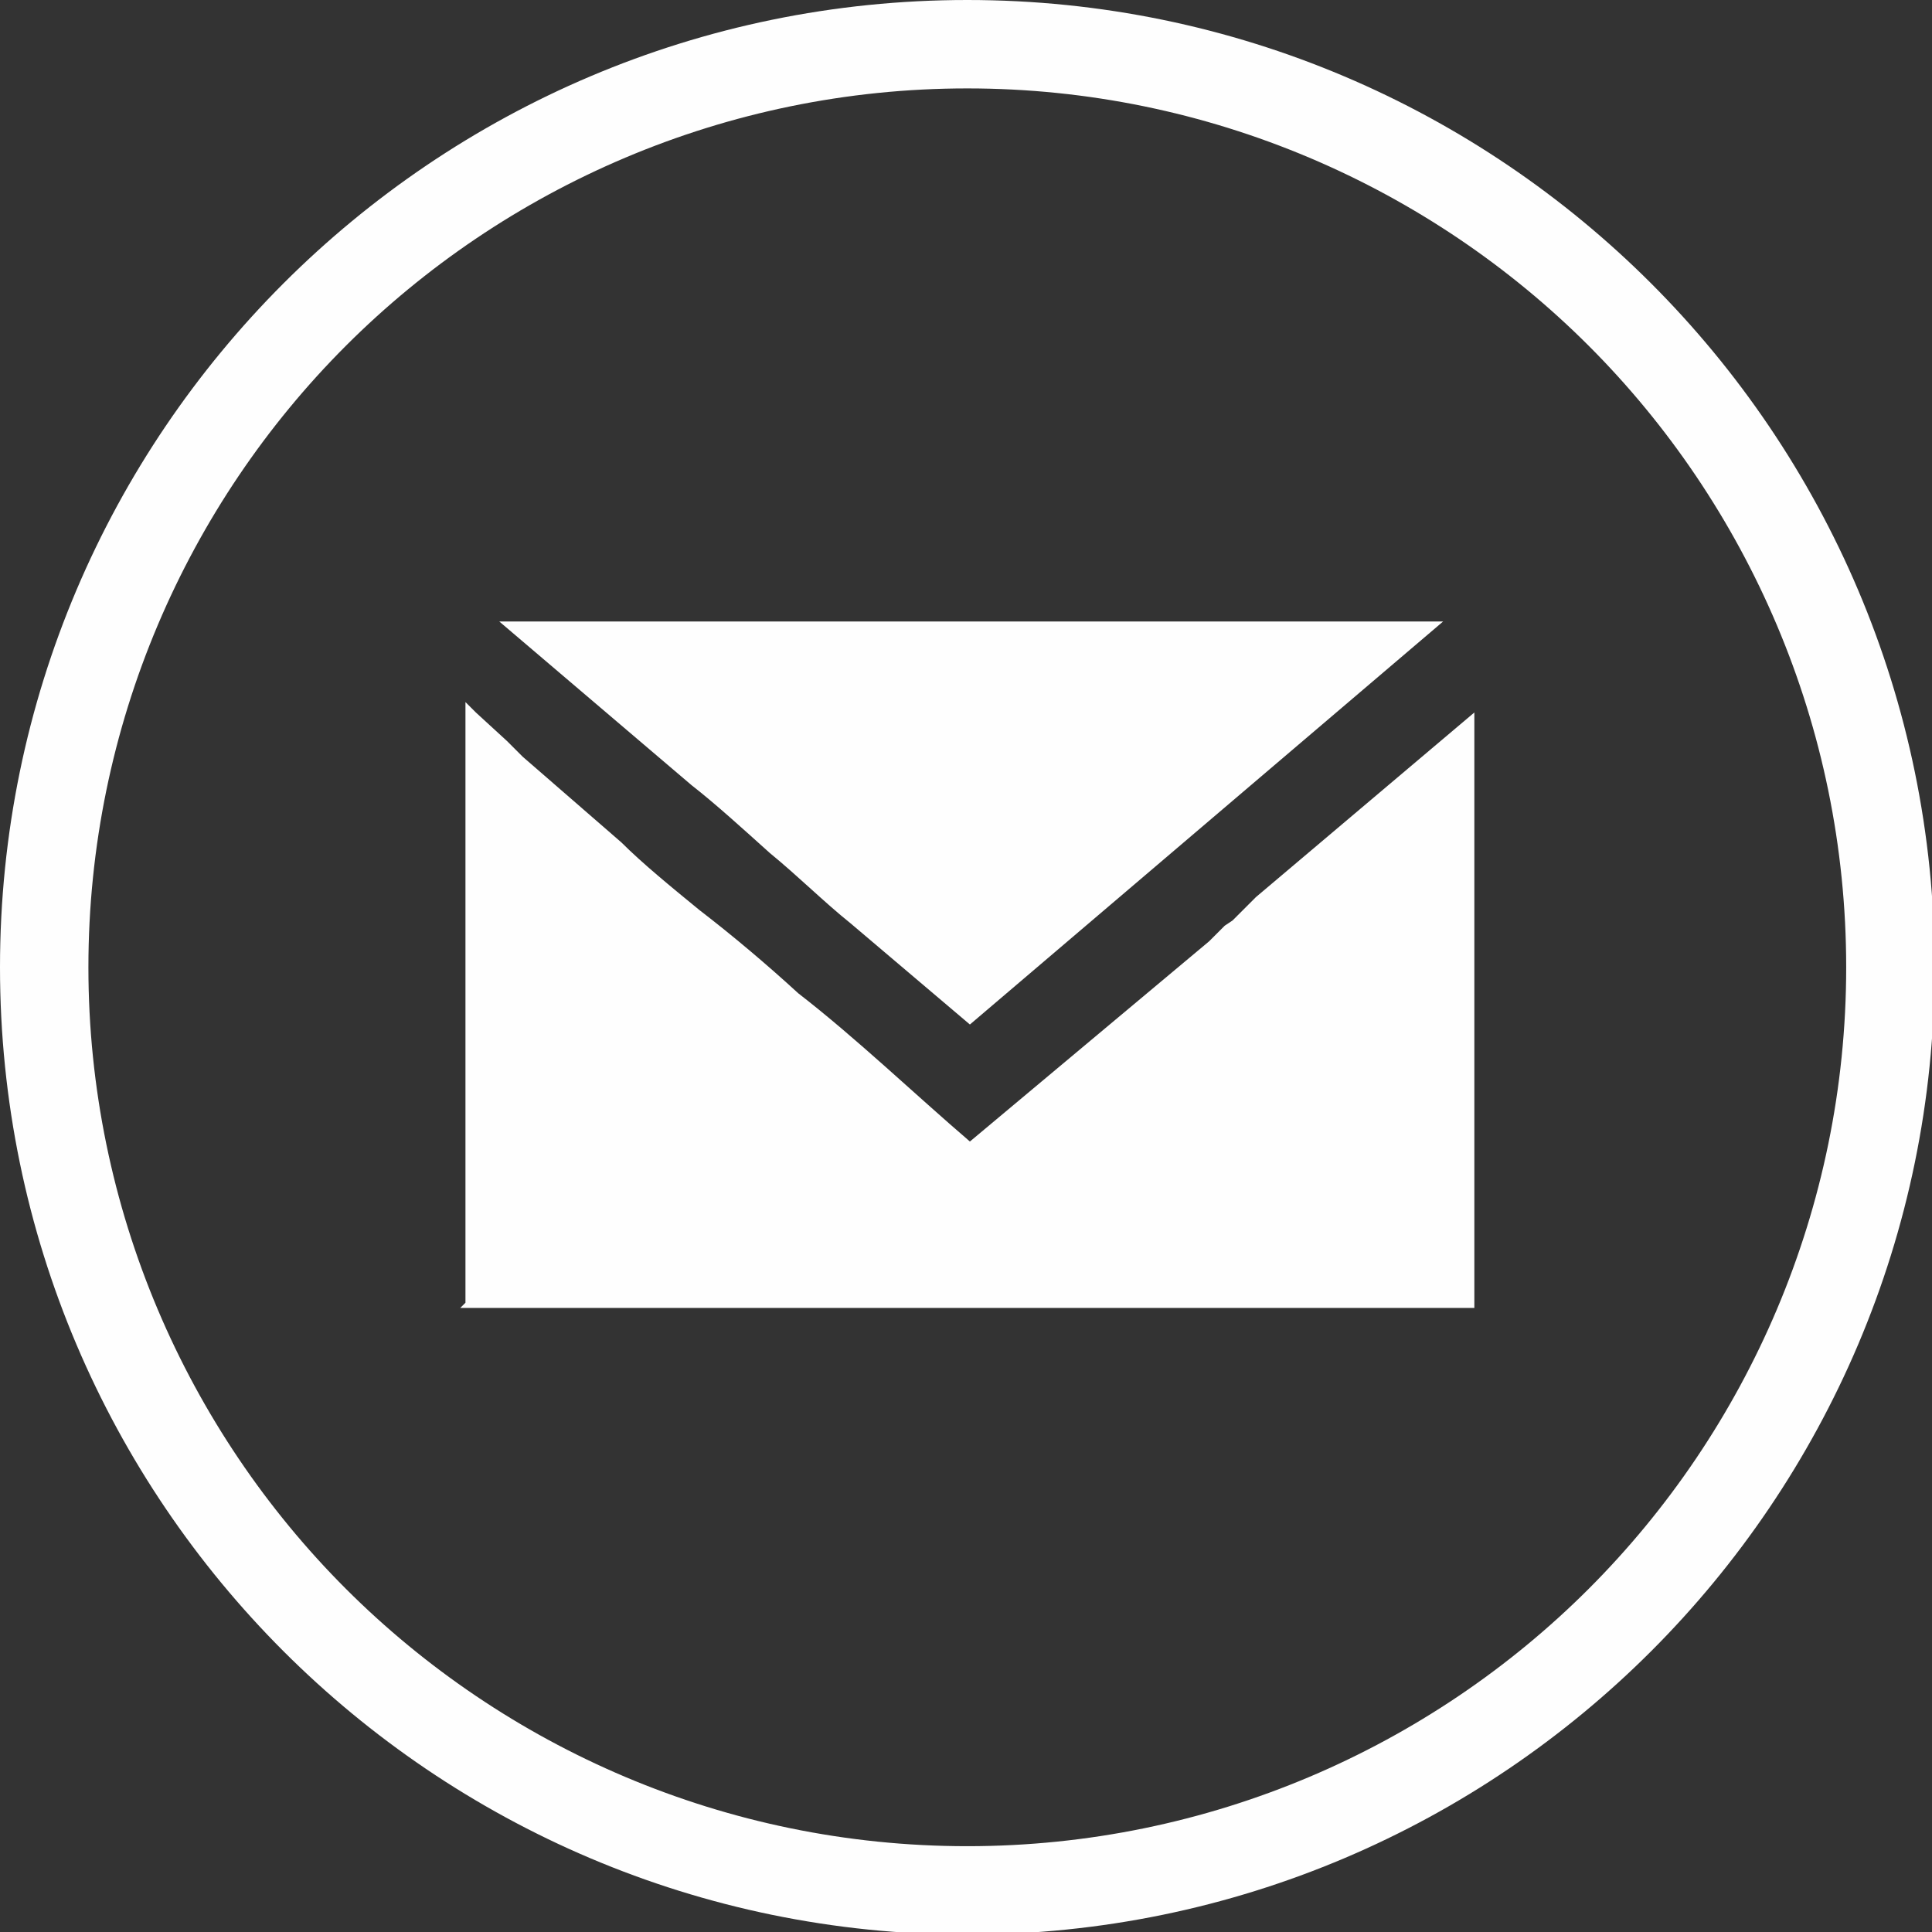
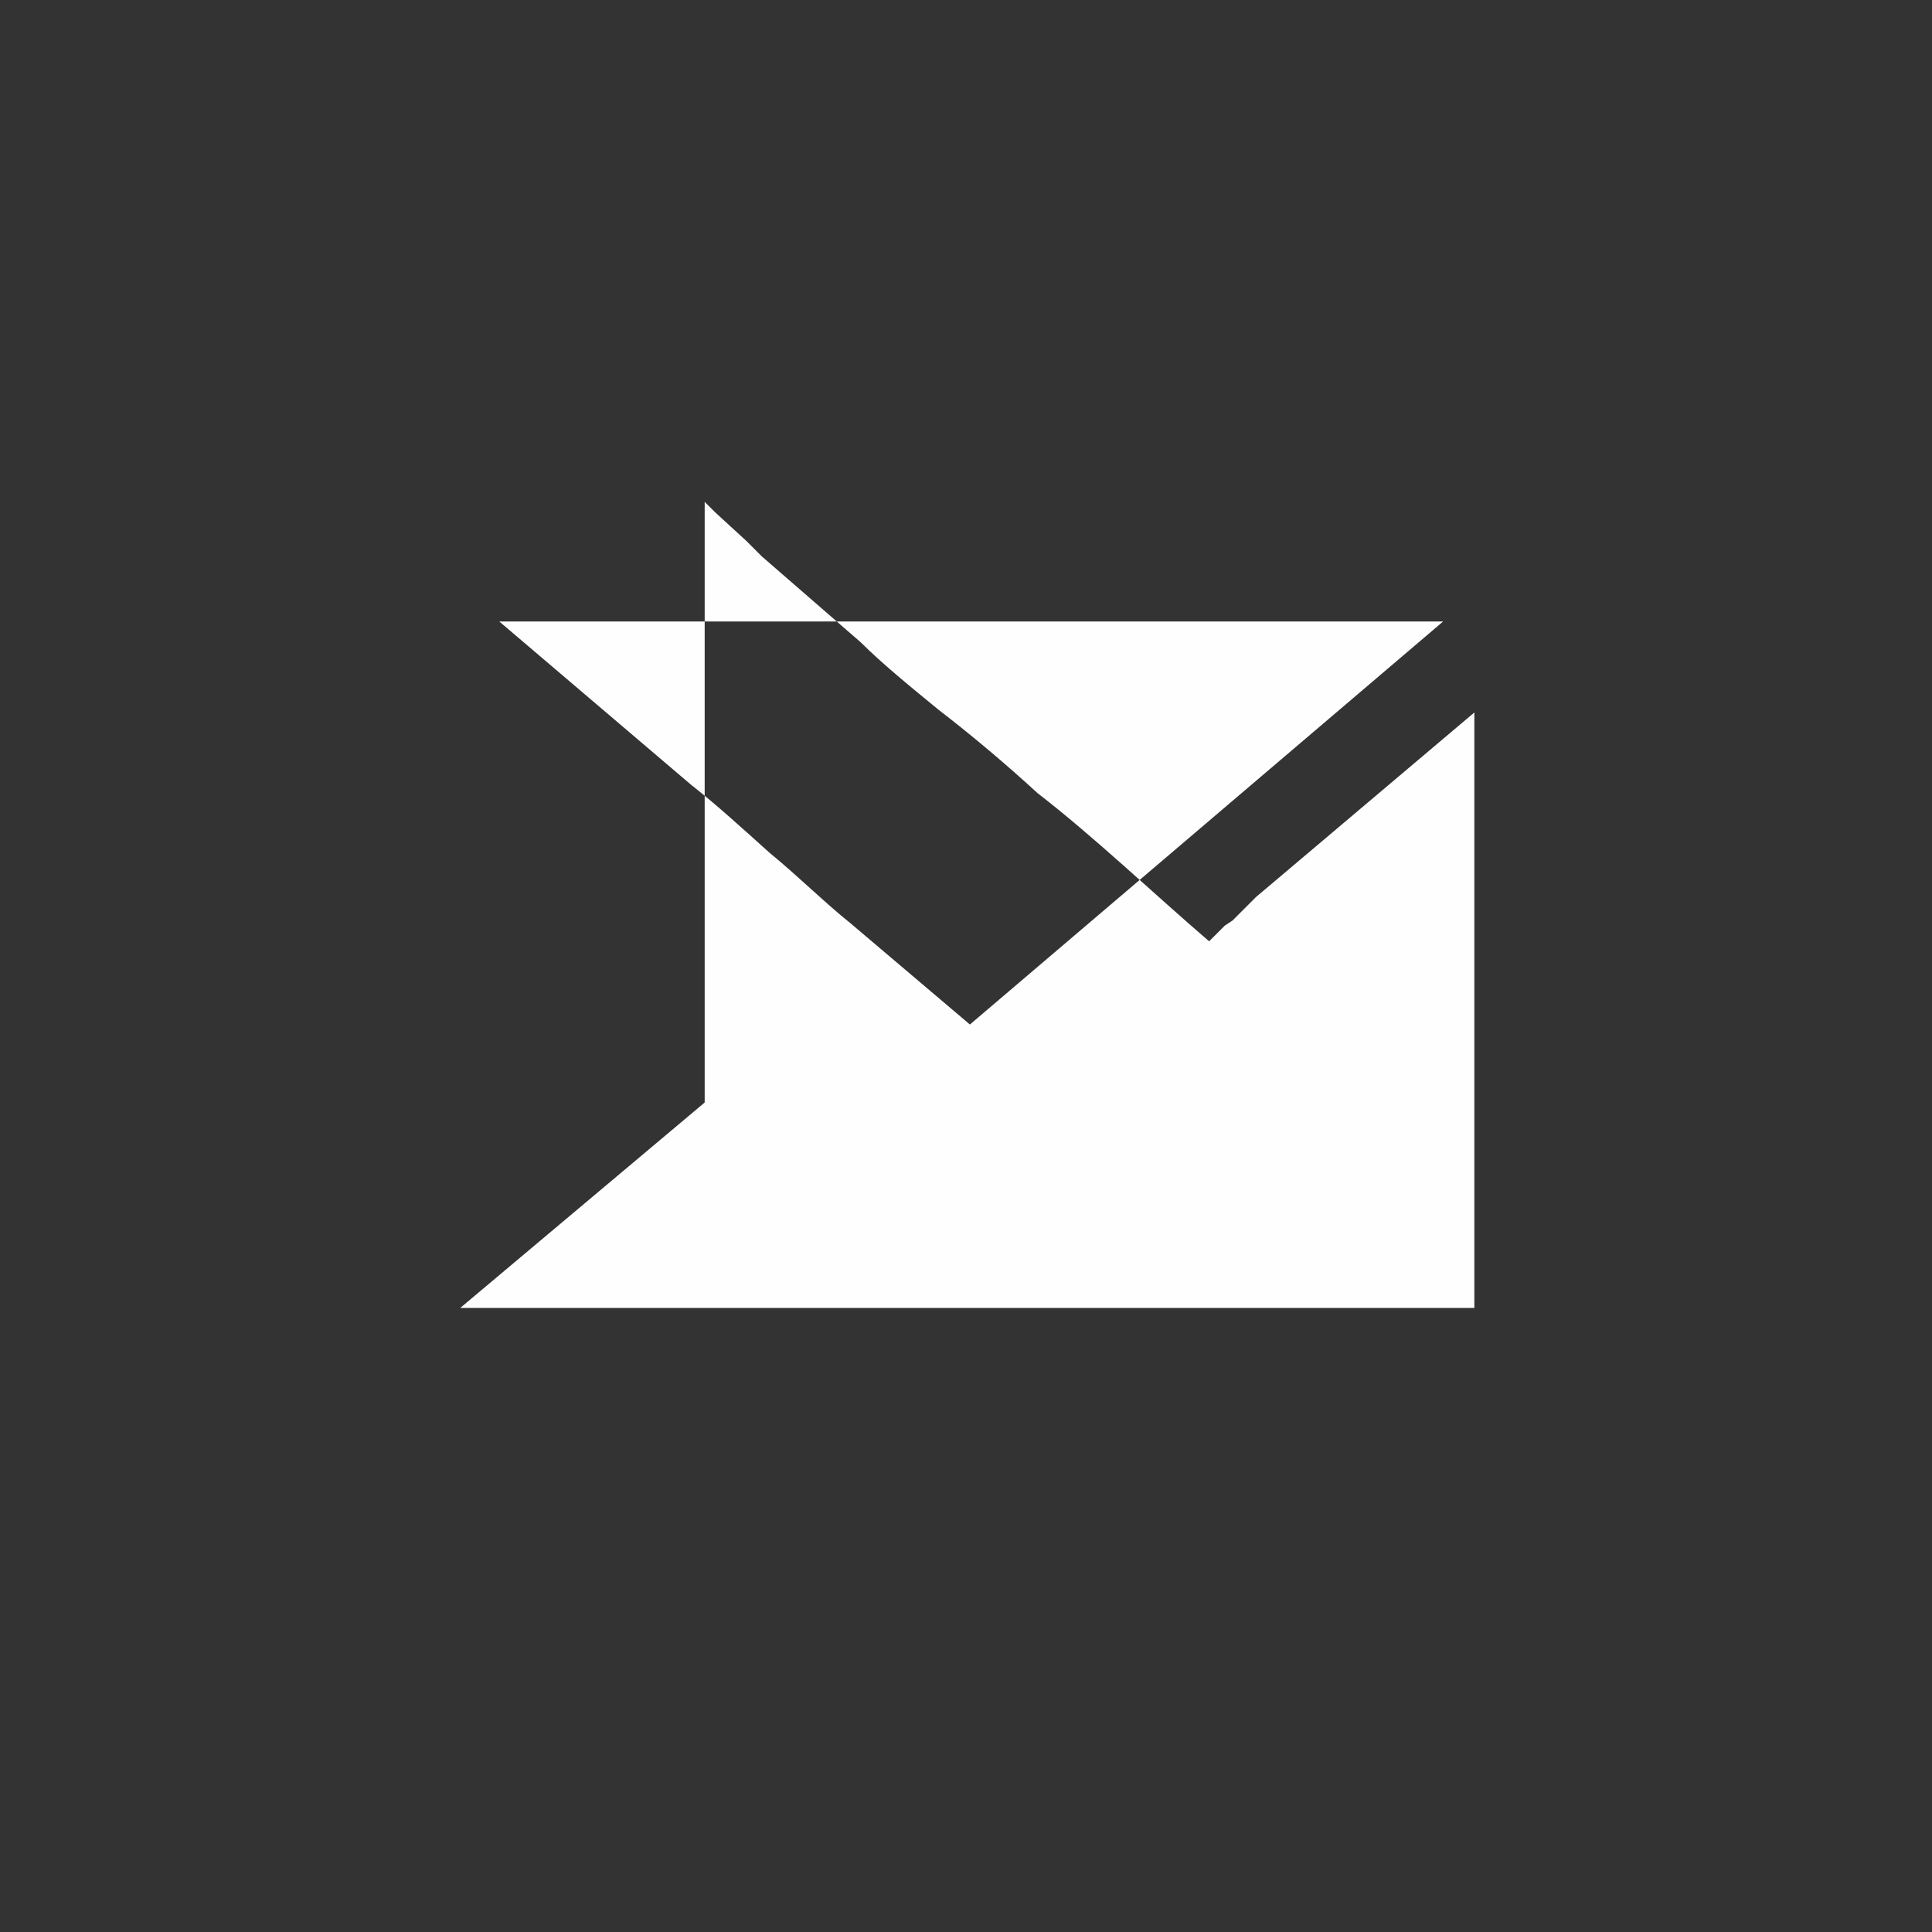
<svg xmlns="http://www.w3.org/2000/svg" xml:space="preserve" width="65.667mm" height="65.667mm" version="1.1" style="shape-rendering:geometricPrecision; text-rendering:geometricPrecision; image-rendering:optimizeQuality; fill-rule:evenodd; clip-rule:evenodd" viewBox="0 0 743 743">
  <rect x="0" y="0" width="743" height="743" fill="#333333" stroke="none" />
  <defs>
    <style type="text/css">
   
    .fil1 {fill:#FEFEFE}
    .fil0 {fill:#FEFEFE;fill-rule:nonzero}
   
  </style>
  </defs>
  <g id="Layer_x0020_1">
-     <path class="fil0" d="M372 0c103,0 196,42 263,109 67,67 109,160 109,263 0,103 -42,196 -109,263 -67,67 -160,109 -263,109 -103,0 -196,-42 -263,-109 -67,-67 -109,-160 -109,-263 0,-103 42,-196 109,-263 67,-67 160,-109 263,-109zm239 133c-61,-61 -146,-99 -239,-99 -93,0 -178,38 -239,99 -61,61 -99,146 -99,239 0,93 38,178 99,239 61,61 146,99 239,99 93,0 178,-38 239,-99 61,-61 99,-146 99,-239 0,-93 -38,-178 -99,-239z" />
-     <path class="fil1" d="M177 503l390 0 0 -229 -84 71 0 0c-1,1 -2,2 -3,3l0 0c-1,1 -1,1 -3,3l-3 3 -3 2c-1,1 -2,2 -3,3 -1,1 -2,2 -3,3l-92 77c-21,-18 -44,-40 -66,-57 -12,-11 -25,-22 -38,-32 -11,-9 -22,-18 -30,-26l0 0 -38 -33c-1,-1 -2,-2 -3,-3 -1,-1 -2,-2 -3,-3l-12 -11c-1,-1 -1,-1 -2,-2 0,0 -1,-1 -1,-1l-1 -1 0 225c0,1 0,2 0,3 0,1 0,2 0,3zm196 -109l182 -155 -363 0 74 63c9,7 20,17 30,26 11,9 21,19 31,27l46 39z" />
+     <path class="fil1" d="M177 503l390 0 0 -229 -84 71 0 0c-1,1 -2,2 -3,3l0 0c-1,1 -1,1 -3,3l-3 3 -3 2c-1,1 -2,2 -3,3 -1,1 -2,2 -3,3c-21,-18 -44,-40 -66,-57 -12,-11 -25,-22 -38,-32 -11,-9 -22,-18 -30,-26l0 0 -38 -33c-1,-1 -2,-2 -3,-3 -1,-1 -2,-2 -3,-3l-12 -11c-1,-1 -1,-1 -2,-2 0,0 -1,-1 -1,-1l-1 -1 0 225c0,1 0,2 0,3 0,1 0,2 0,3zm196 -109l182 -155 -363 0 74 63c9,7 20,17 30,26 11,9 21,19 31,27l46 39z" />
  </g>
</svg>